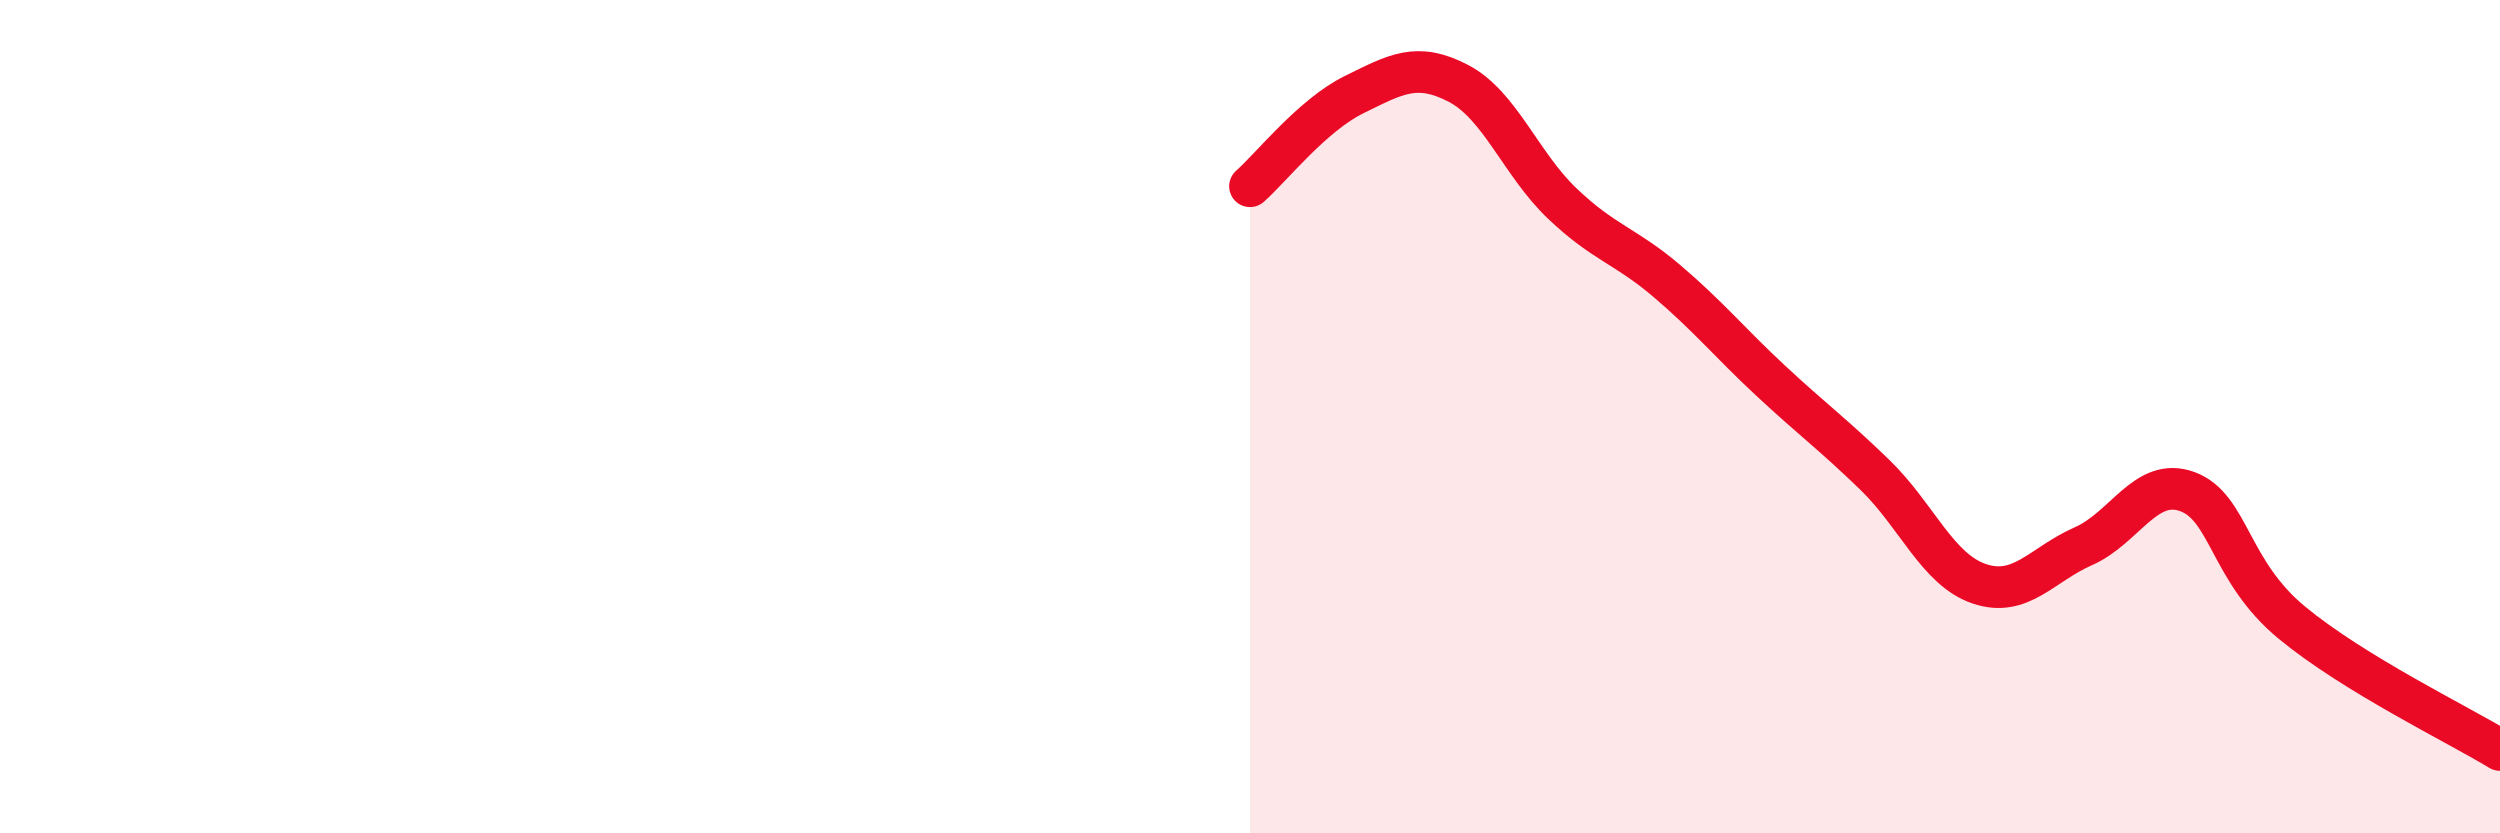
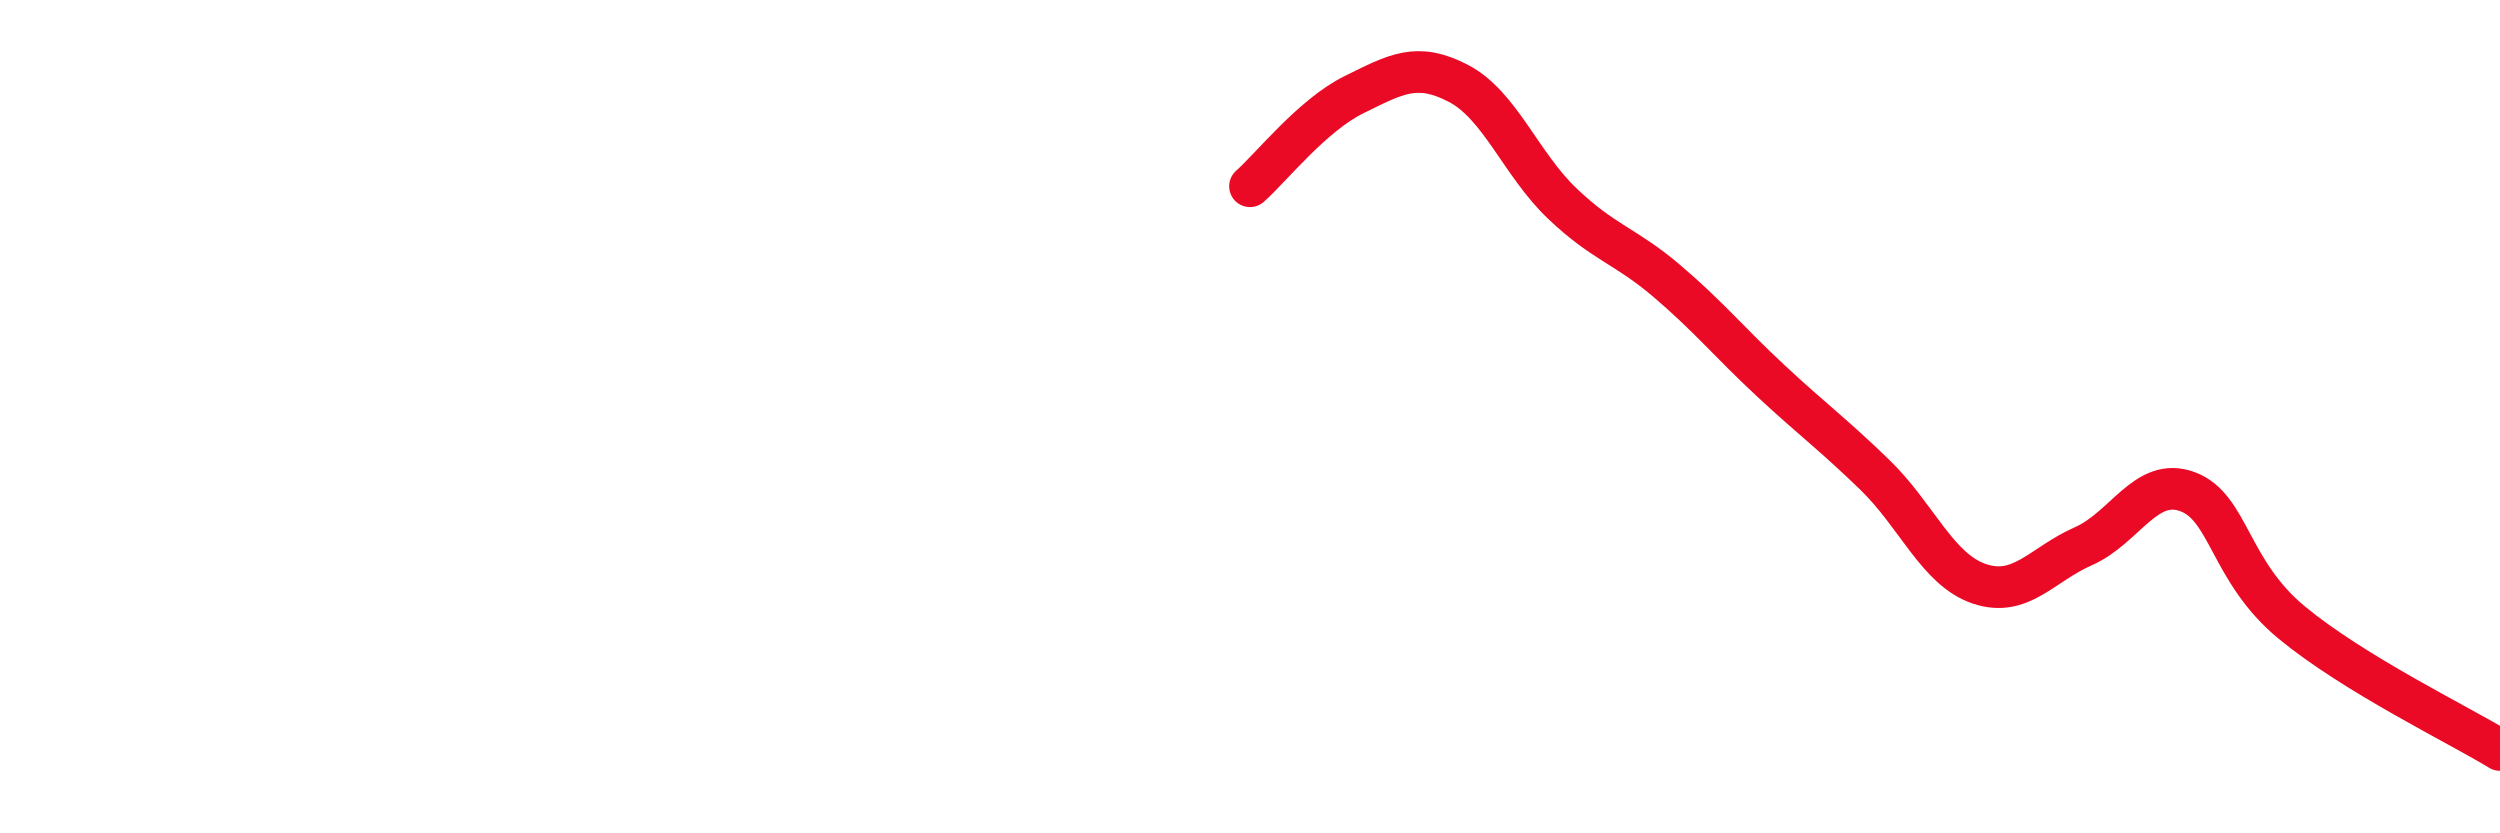
<svg xmlns="http://www.w3.org/2000/svg" width="60" height="20" viewBox="0 0 60 20">
-   <path d="M 30,4.47 C 30.5,4.03 31.5,2.76 32.5,2.27 C 33.5,1.78 34,1.48 35,2 C 36,2.52 36.5,3.94 37.5,4.89 C 38.5,5.84 39,5.89 40,6.74 C 41,7.59 41.5,8.21 42.5,9.14 C 43.5,10.07 44,10.43 45,11.4 C 46,12.37 46.5,13.67 47.5,14.01 C 48.5,14.35 49,13.55 50,13.11 C 51,12.67 51.5,11.43 52.5,11.8 C 53.5,12.17 53.5,13.7 55,14.94 C 56.5,16.18 59,17.39 60,18L60 20L30 20Z" fill="#EB0A25" opacity="0.1" stroke-linecap="round" stroke-linejoin="round" />
  <path d="M 30,4.47 C 30.5,4.03 31.5,2.76 32.5,2.27 C 33.5,1.78 34,1.48 35,2 C 36,2.52 36.5,3.94 37.5,4.89 C 38.5,5.84 39,5.89 40,6.74 C 41,7.59 41.5,8.21 42.5,9.14 C 43.5,10.07 44,10.43 45,11.4 C 46,12.37 46.5,13.67 47.5,14.01 C 48.5,14.35 49,13.55 50,13.11 C 51,12.67 51.5,11.43 52.5,11.8 C 53.5,12.17 53.5,13.7 55,14.94 C 56.5,16.18 59,17.39 60,18" stroke="#EB0A25" stroke-width="1" fill="none" stroke-linecap="round" stroke-linejoin="round" />
</svg>